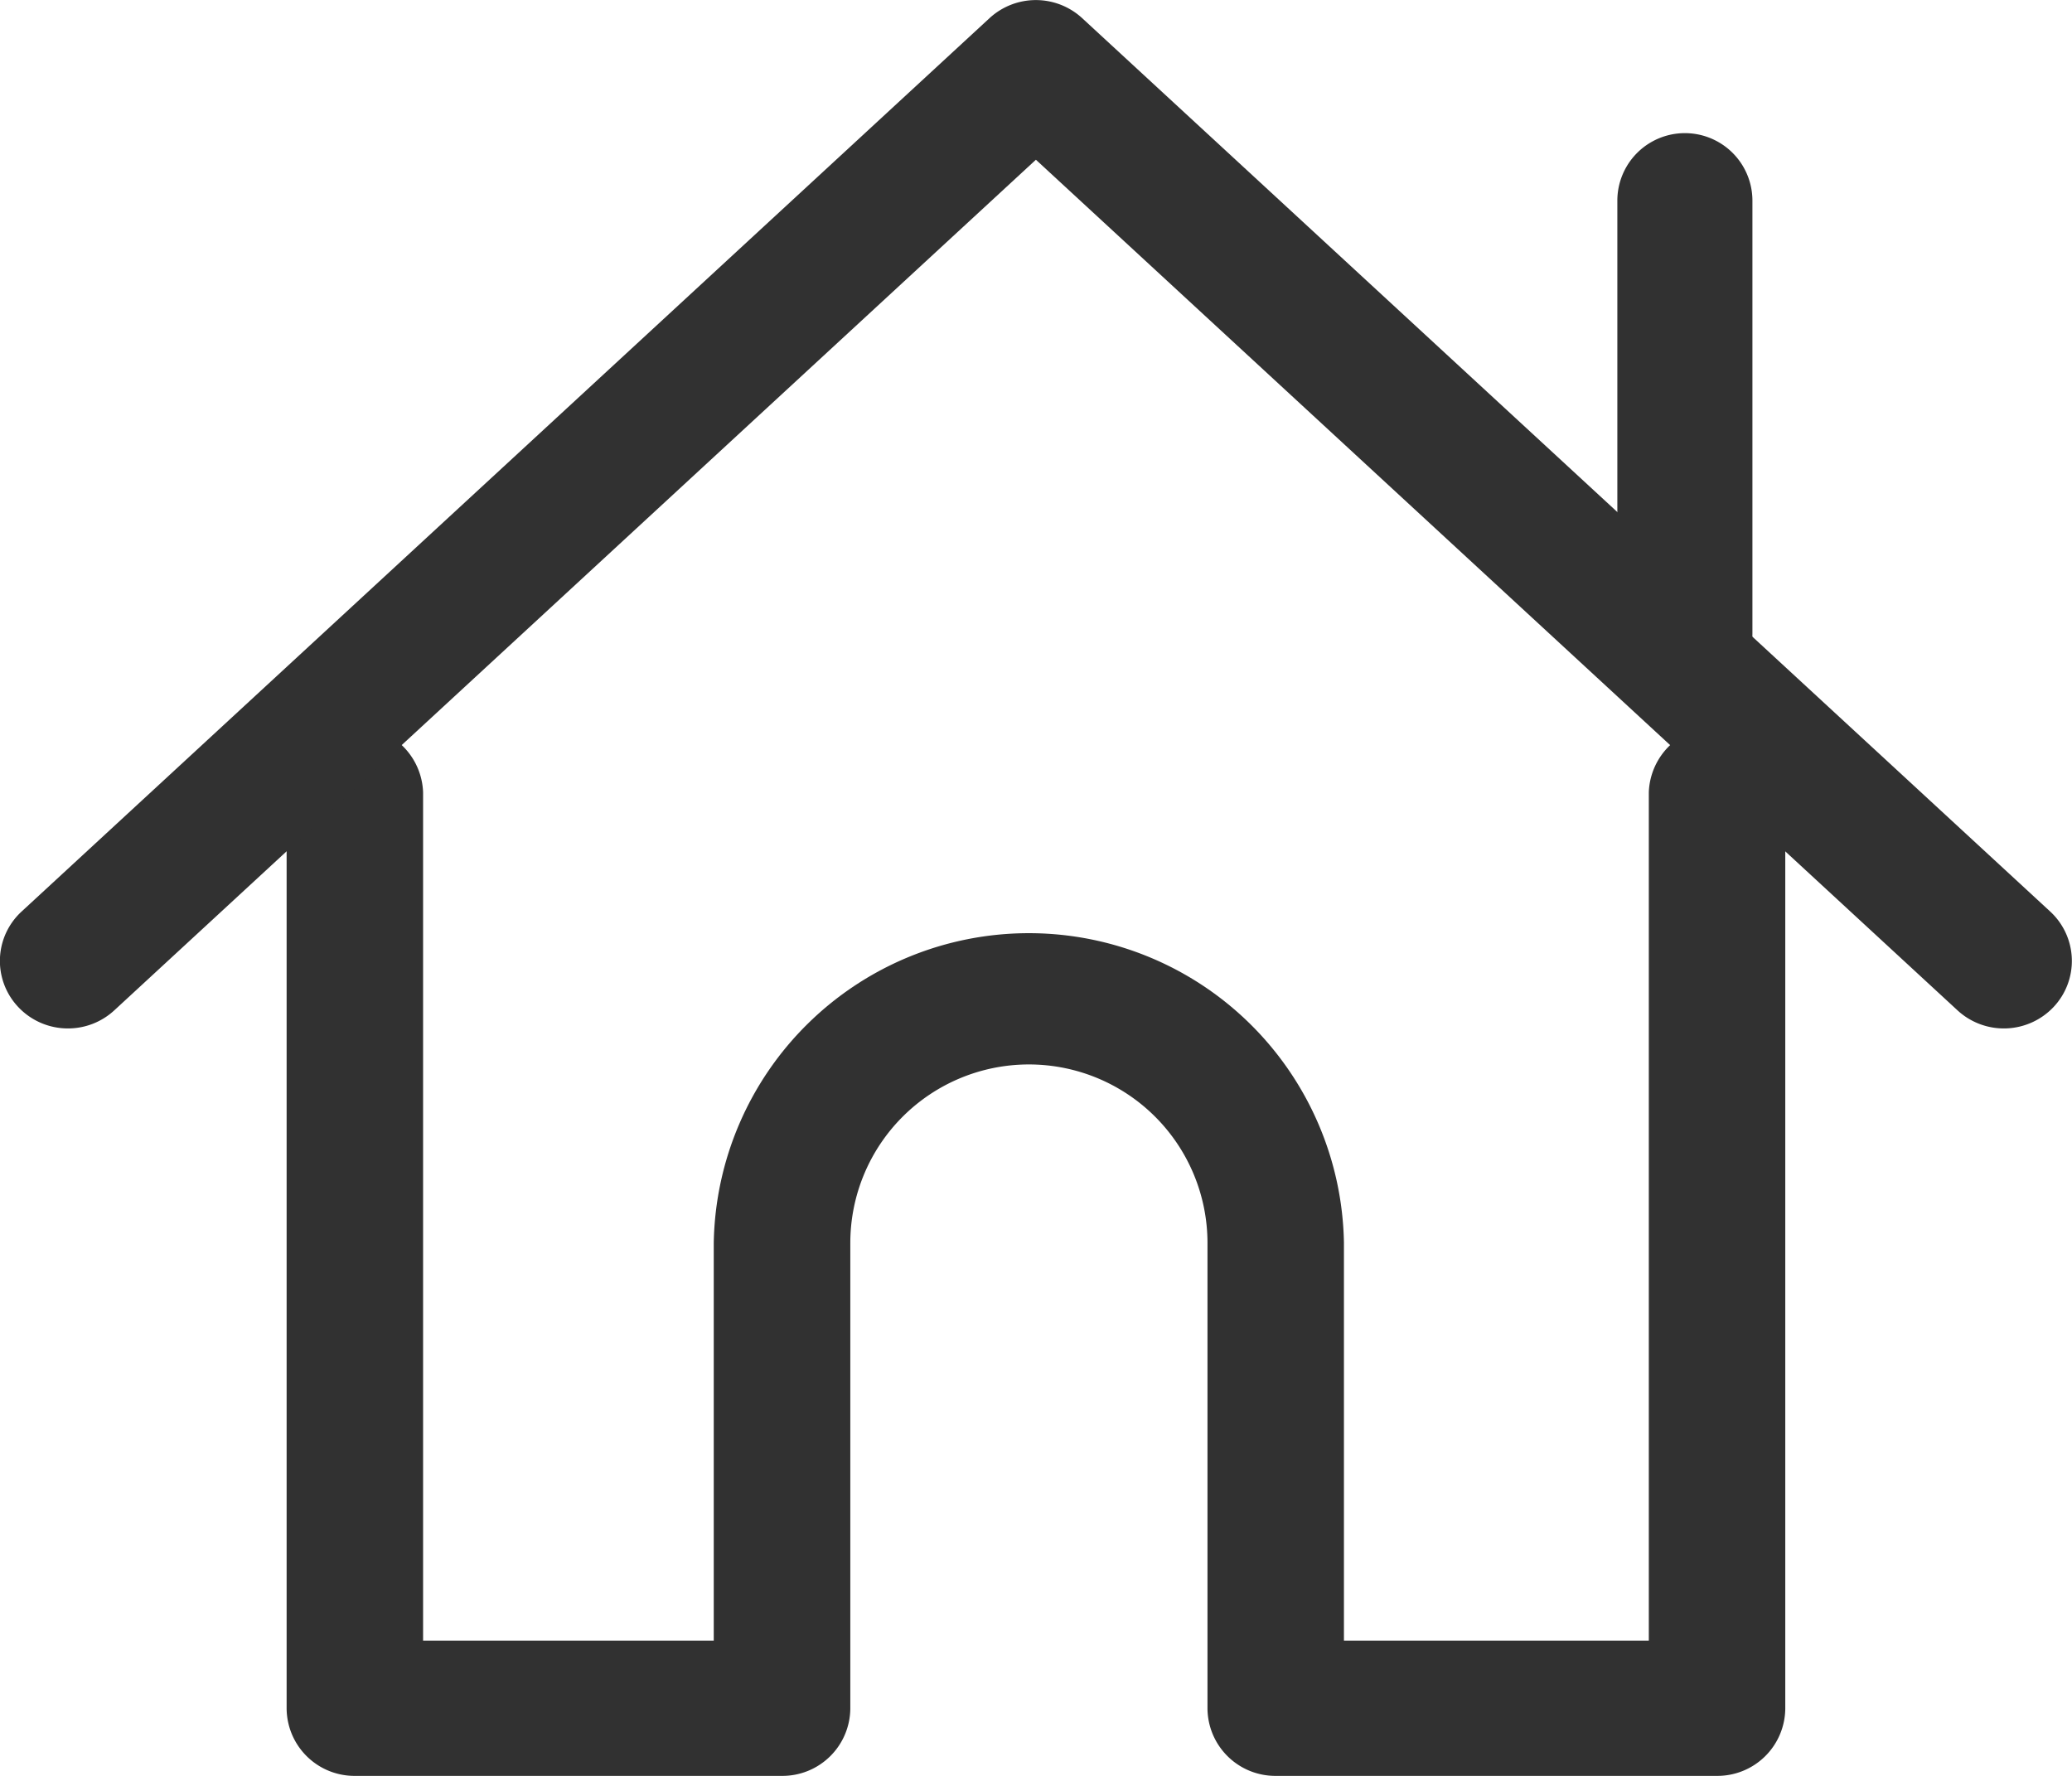
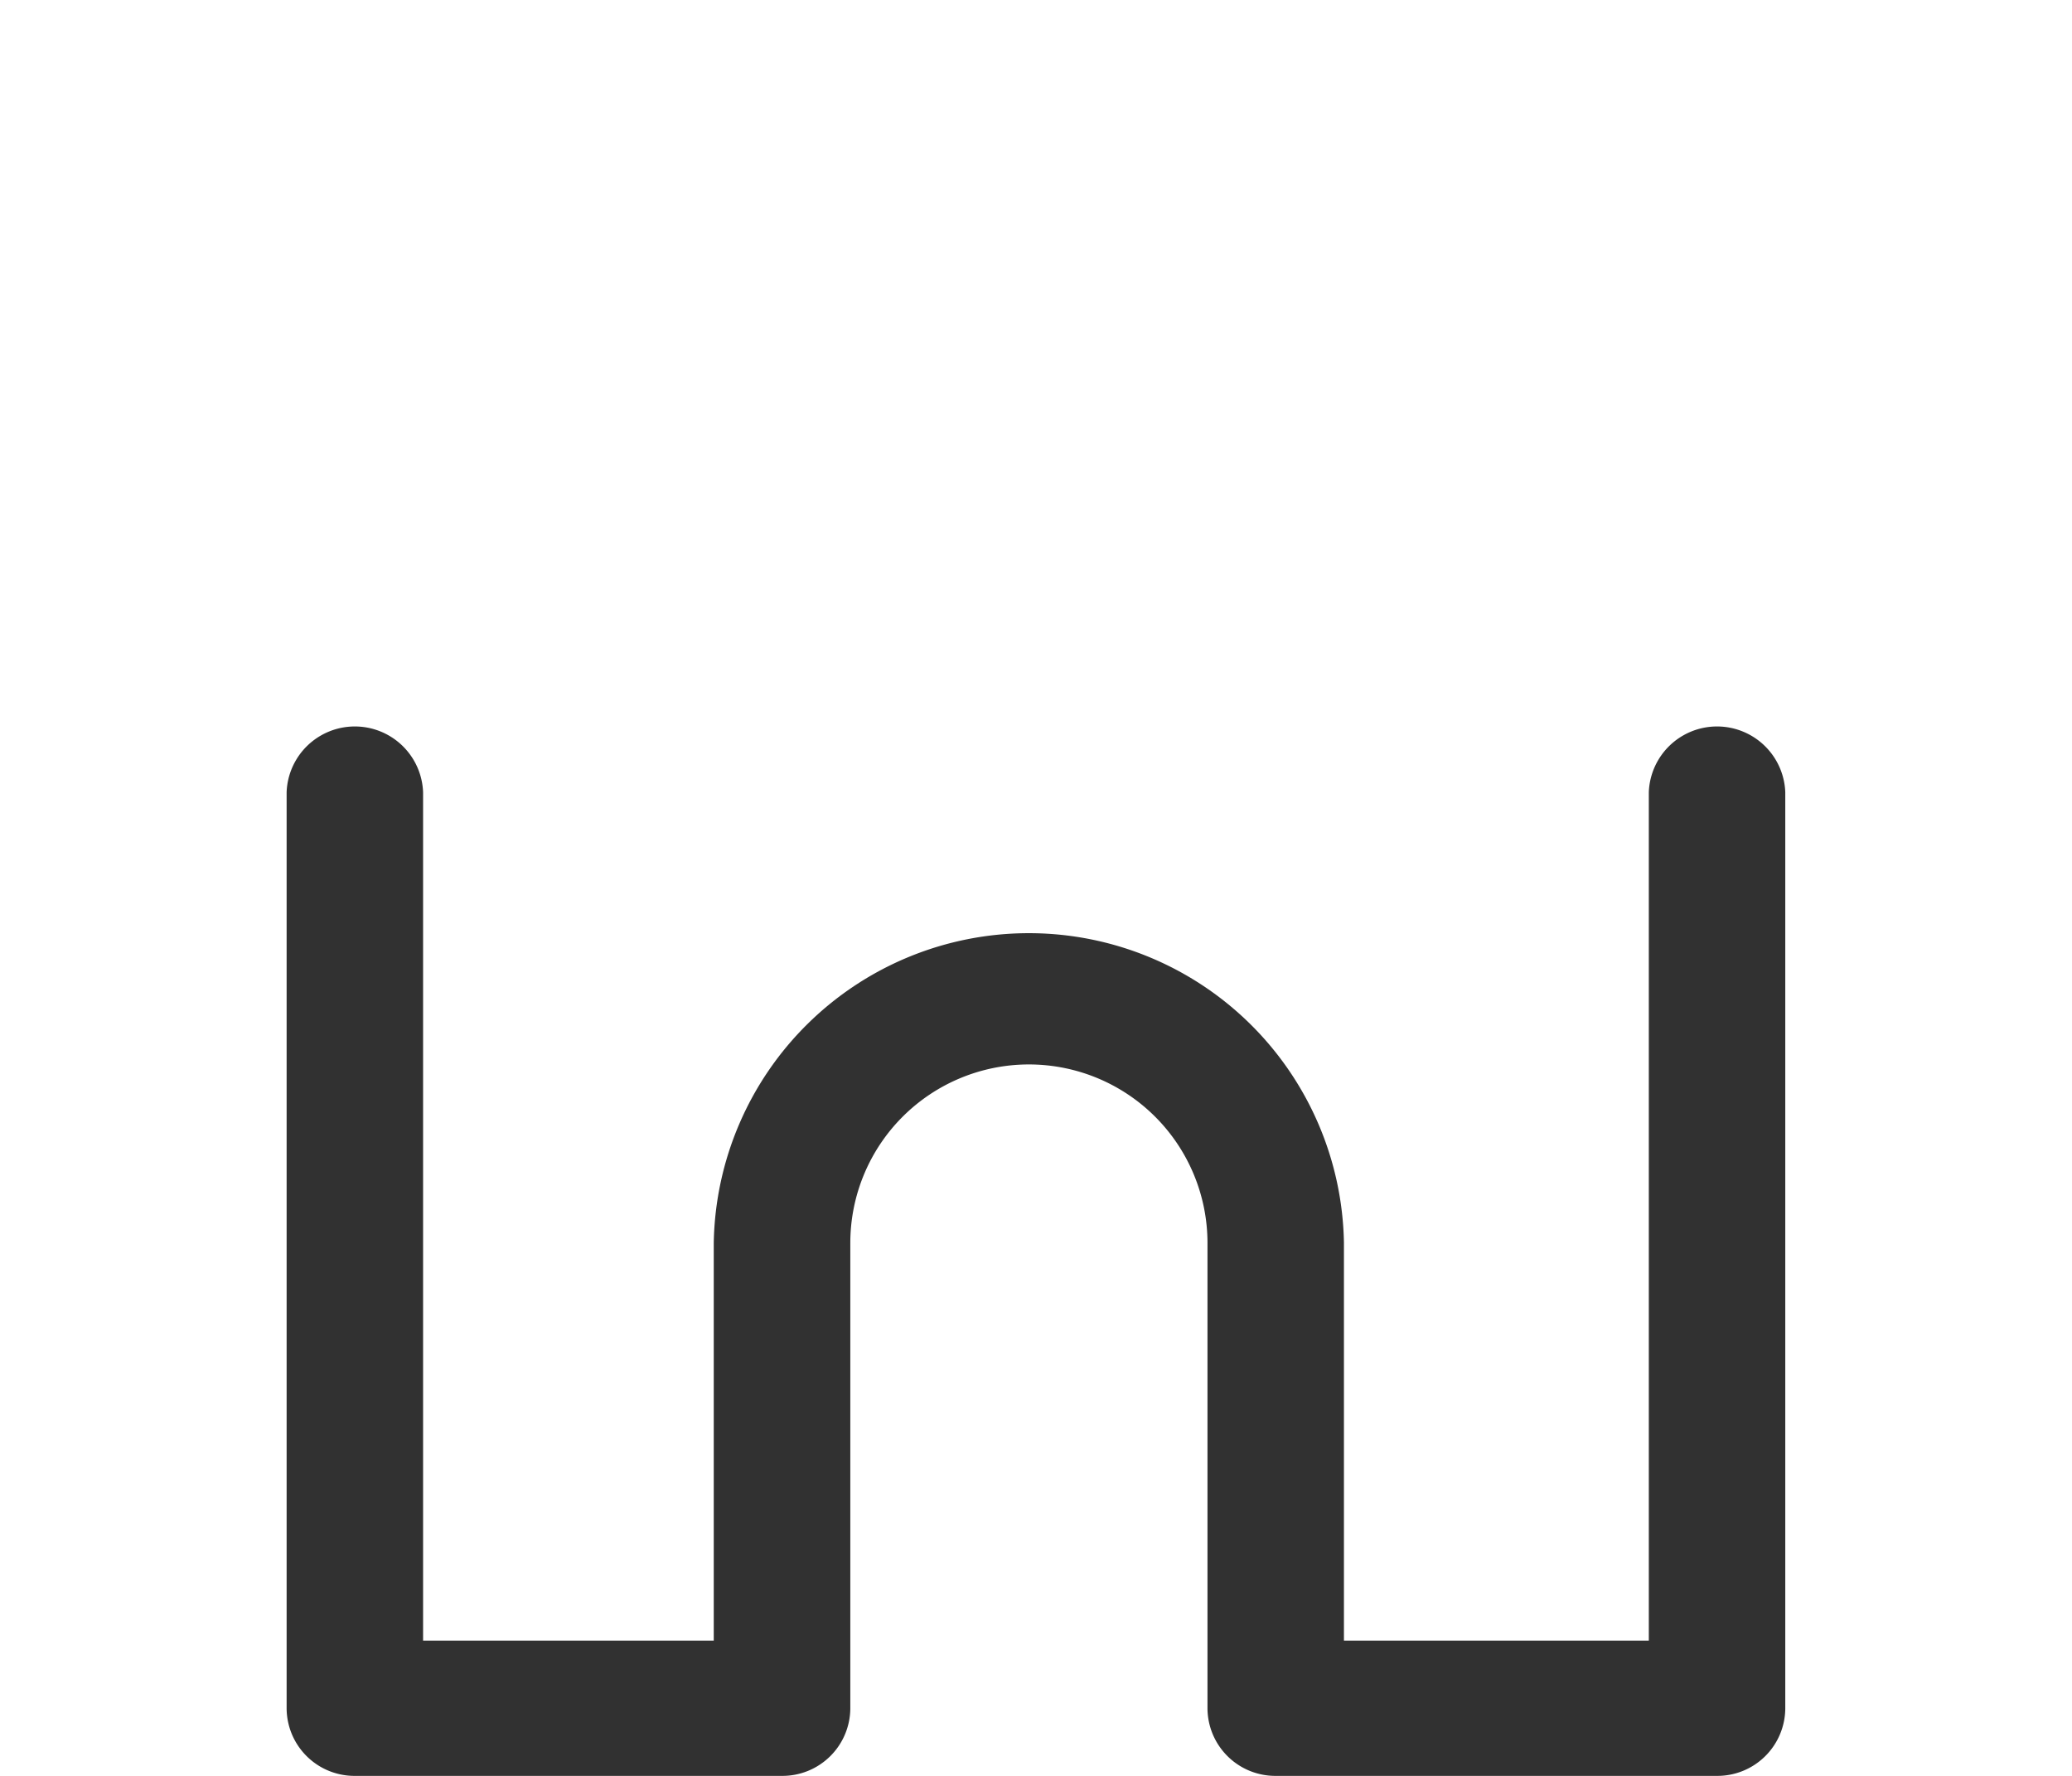
<svg xmlns="http://www.w3.org/2000/svg" width="21" height="18" viewBox="0 0 21 18">
  <g id="그룹_4999" data-name="그룹 4999" transform="translate(-1306.948 -908.027)">
    <g id="그룹_4996" data-name="그룹 4996" transform="translate(1309.853 915.371)">
      <g id="그룹_4995" data-name="그룹 4995" transform="translate(0 0)">
        <path id="패스_10104" data-name="패스 10104" d="M1338.43,957.018h-4.473a.688.688,0,0,1-.692-.684v-4.717a1.81,1.81,0,0,0-3.62,0v4.717a.688.688,0,0,1-.692.684h-4.329a.688.688,0,0,1-.692-.684v-9.287a.692.692,0,0,1,1.383,0v8.6h2.946v-4.033a3.194,3.194,0,0,1,6.387,0v4.033h3.09v-8.6a.692.692,0,0,1,1.383,0v9.287A.688.688,0,0,1,1338.43,957.018Z" transform="translate(-1323.932 -946.362)" fill="#313131" />
      </g>
    </g>
    <g id="그룹_4997" data-name="그룹 4997" transform="translate(1323.34 909.377)">
-       <path id="패스_10105" data-name="패스 10105" d="M1402.662,921.675a.684.684,0,0,1-.684-.684v-4.386a.684.684,0,0,1,1.369,0v4.386A.684.684,0,0,1,1402.662,921.675Z" transform="translate(-1401.978 -915.921)" fill="#313131" />
-     </g>
+       </g>
    <g id="그룹_4998" data-name="그룹 4998" transform="translate(1306.948 908.027)">
-       <path id="패스_10106" data-name="패스 10106" d="M1307.637,918.451a.69.69,0,0,1-.505-.218.68.68,0,0,1,.035-.967l9.81-9.055a.693.693,0,0,1,.939,0l9.811,9.055a.681.681,0,0,1,.035.967.693.693,0,0,1-.974.035l-9.341-8.622-9.341,8.622A.691.691,0,0,1,1307.637,918.451Z" transform="translate(-1306.948 -908.027)" fill="#313131" />
-     </g>
+       </g>
  </g>
</svg>